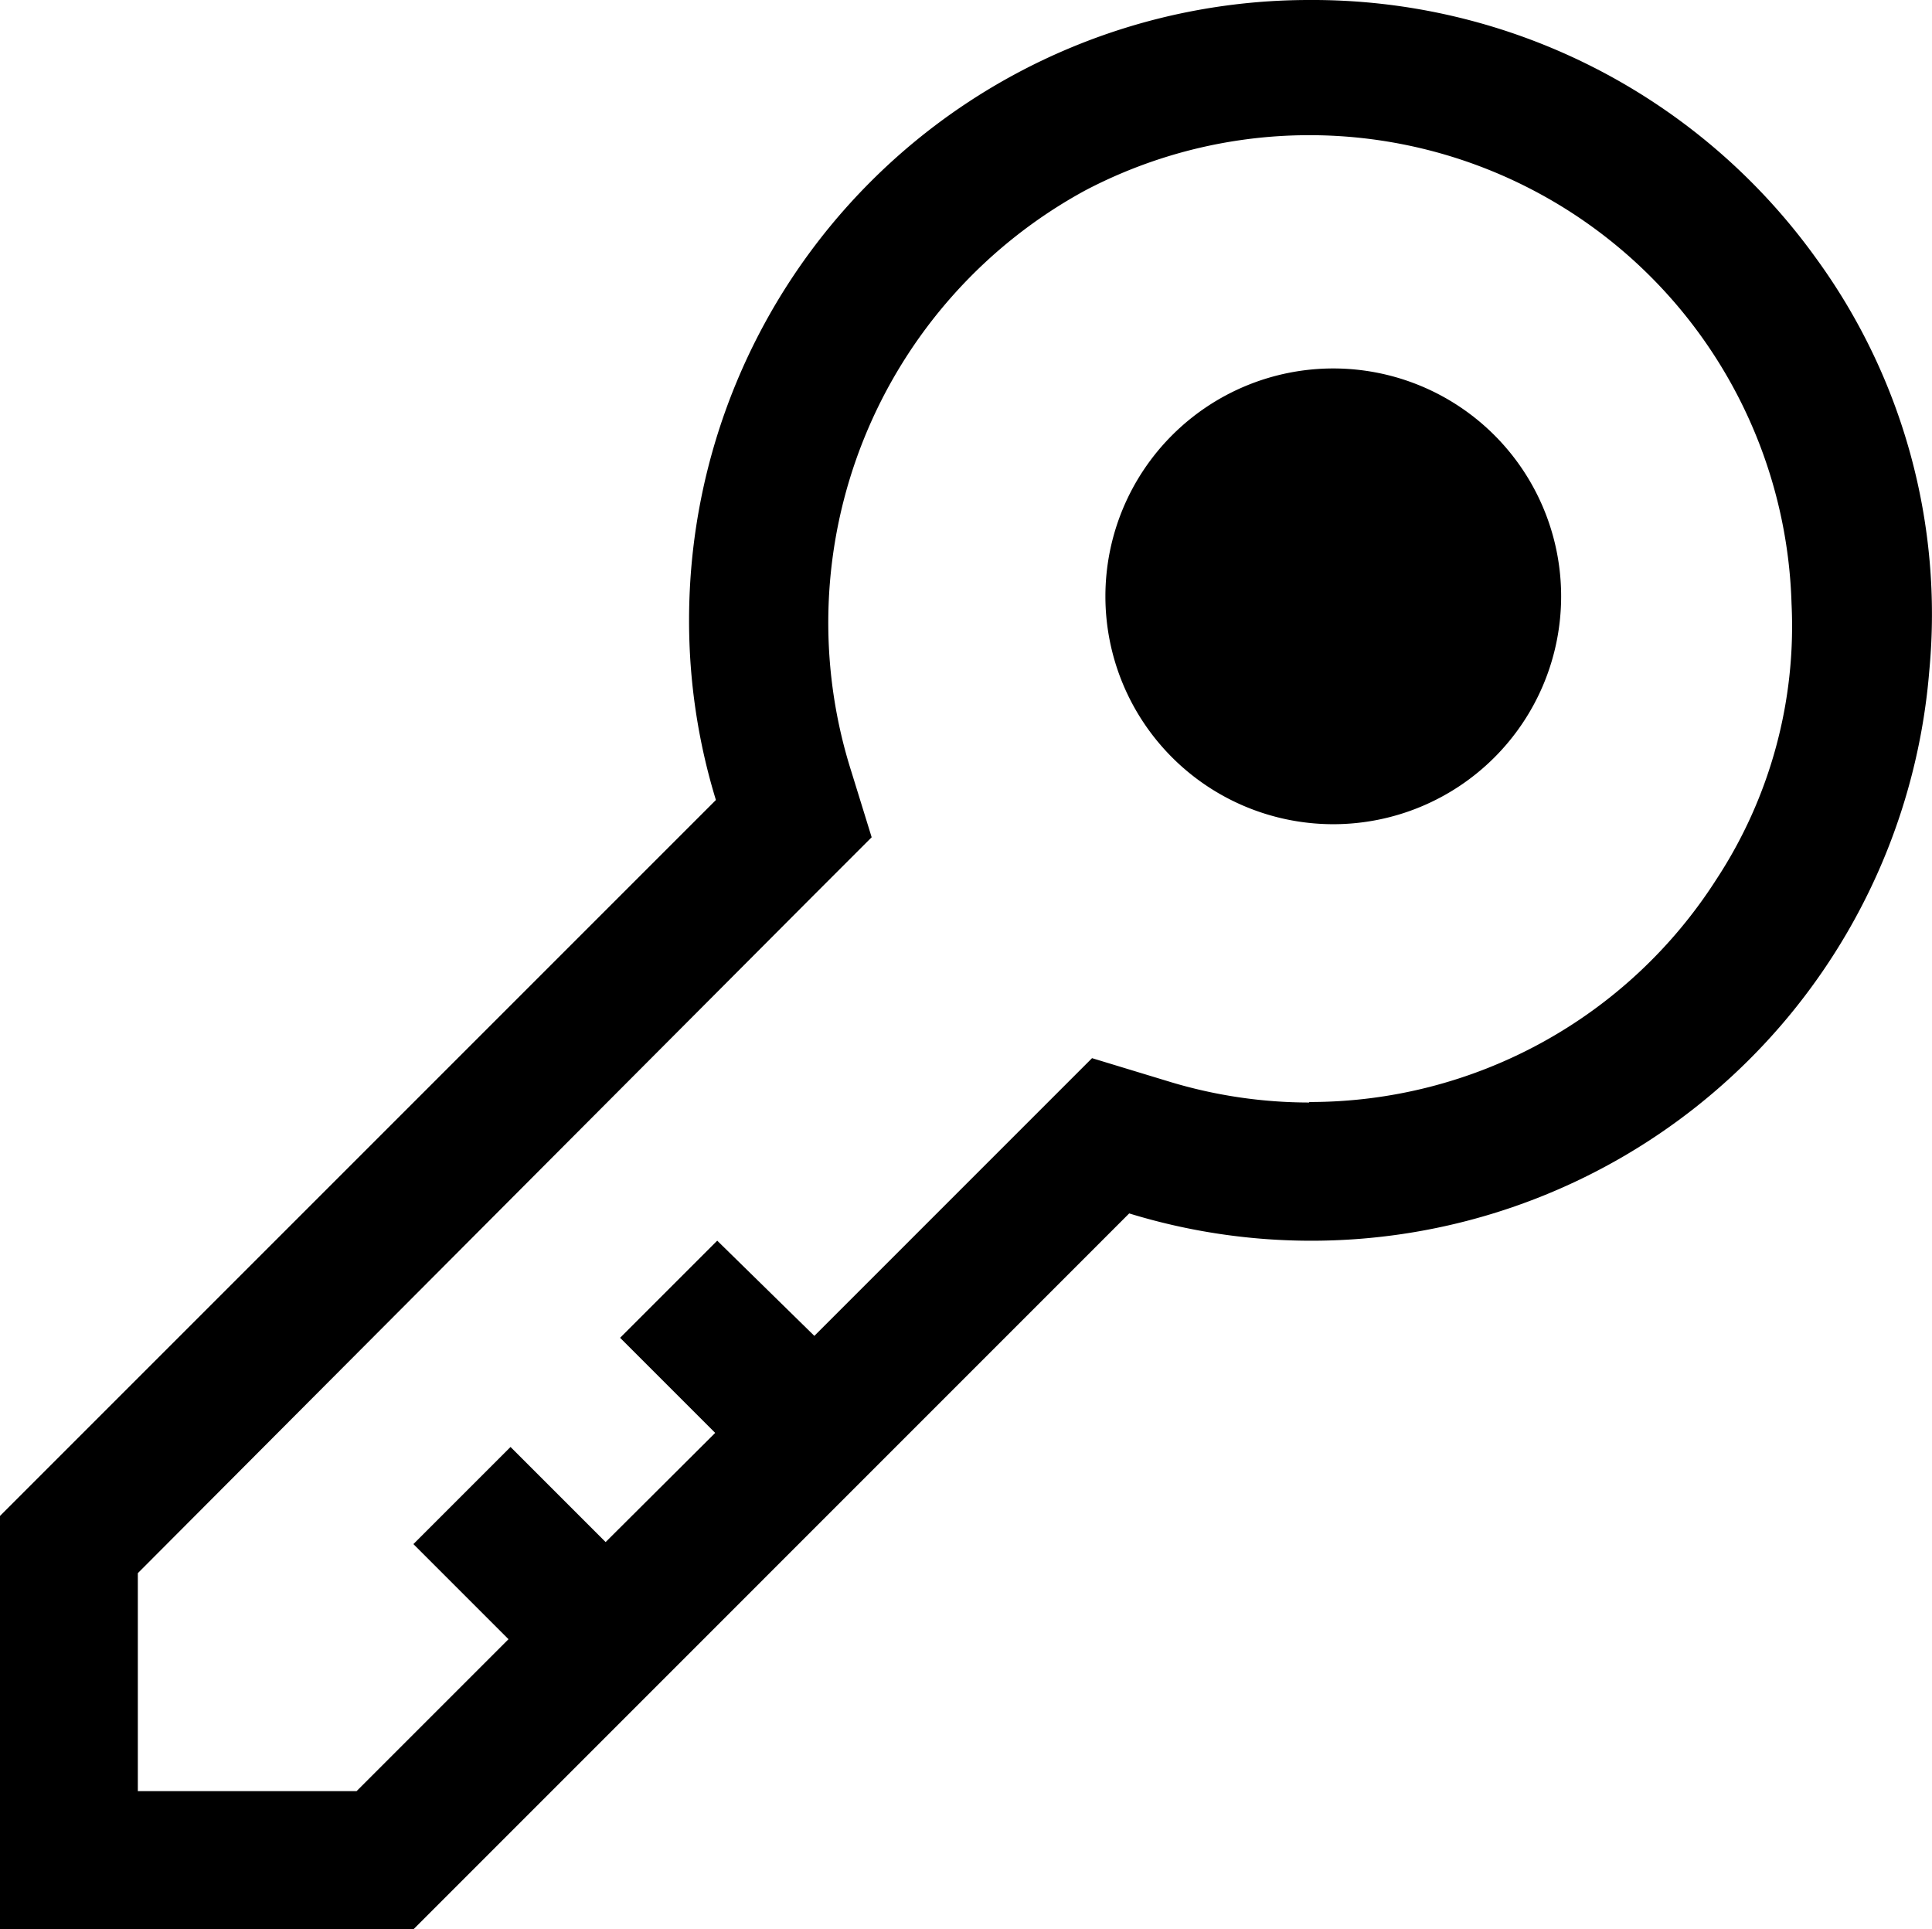
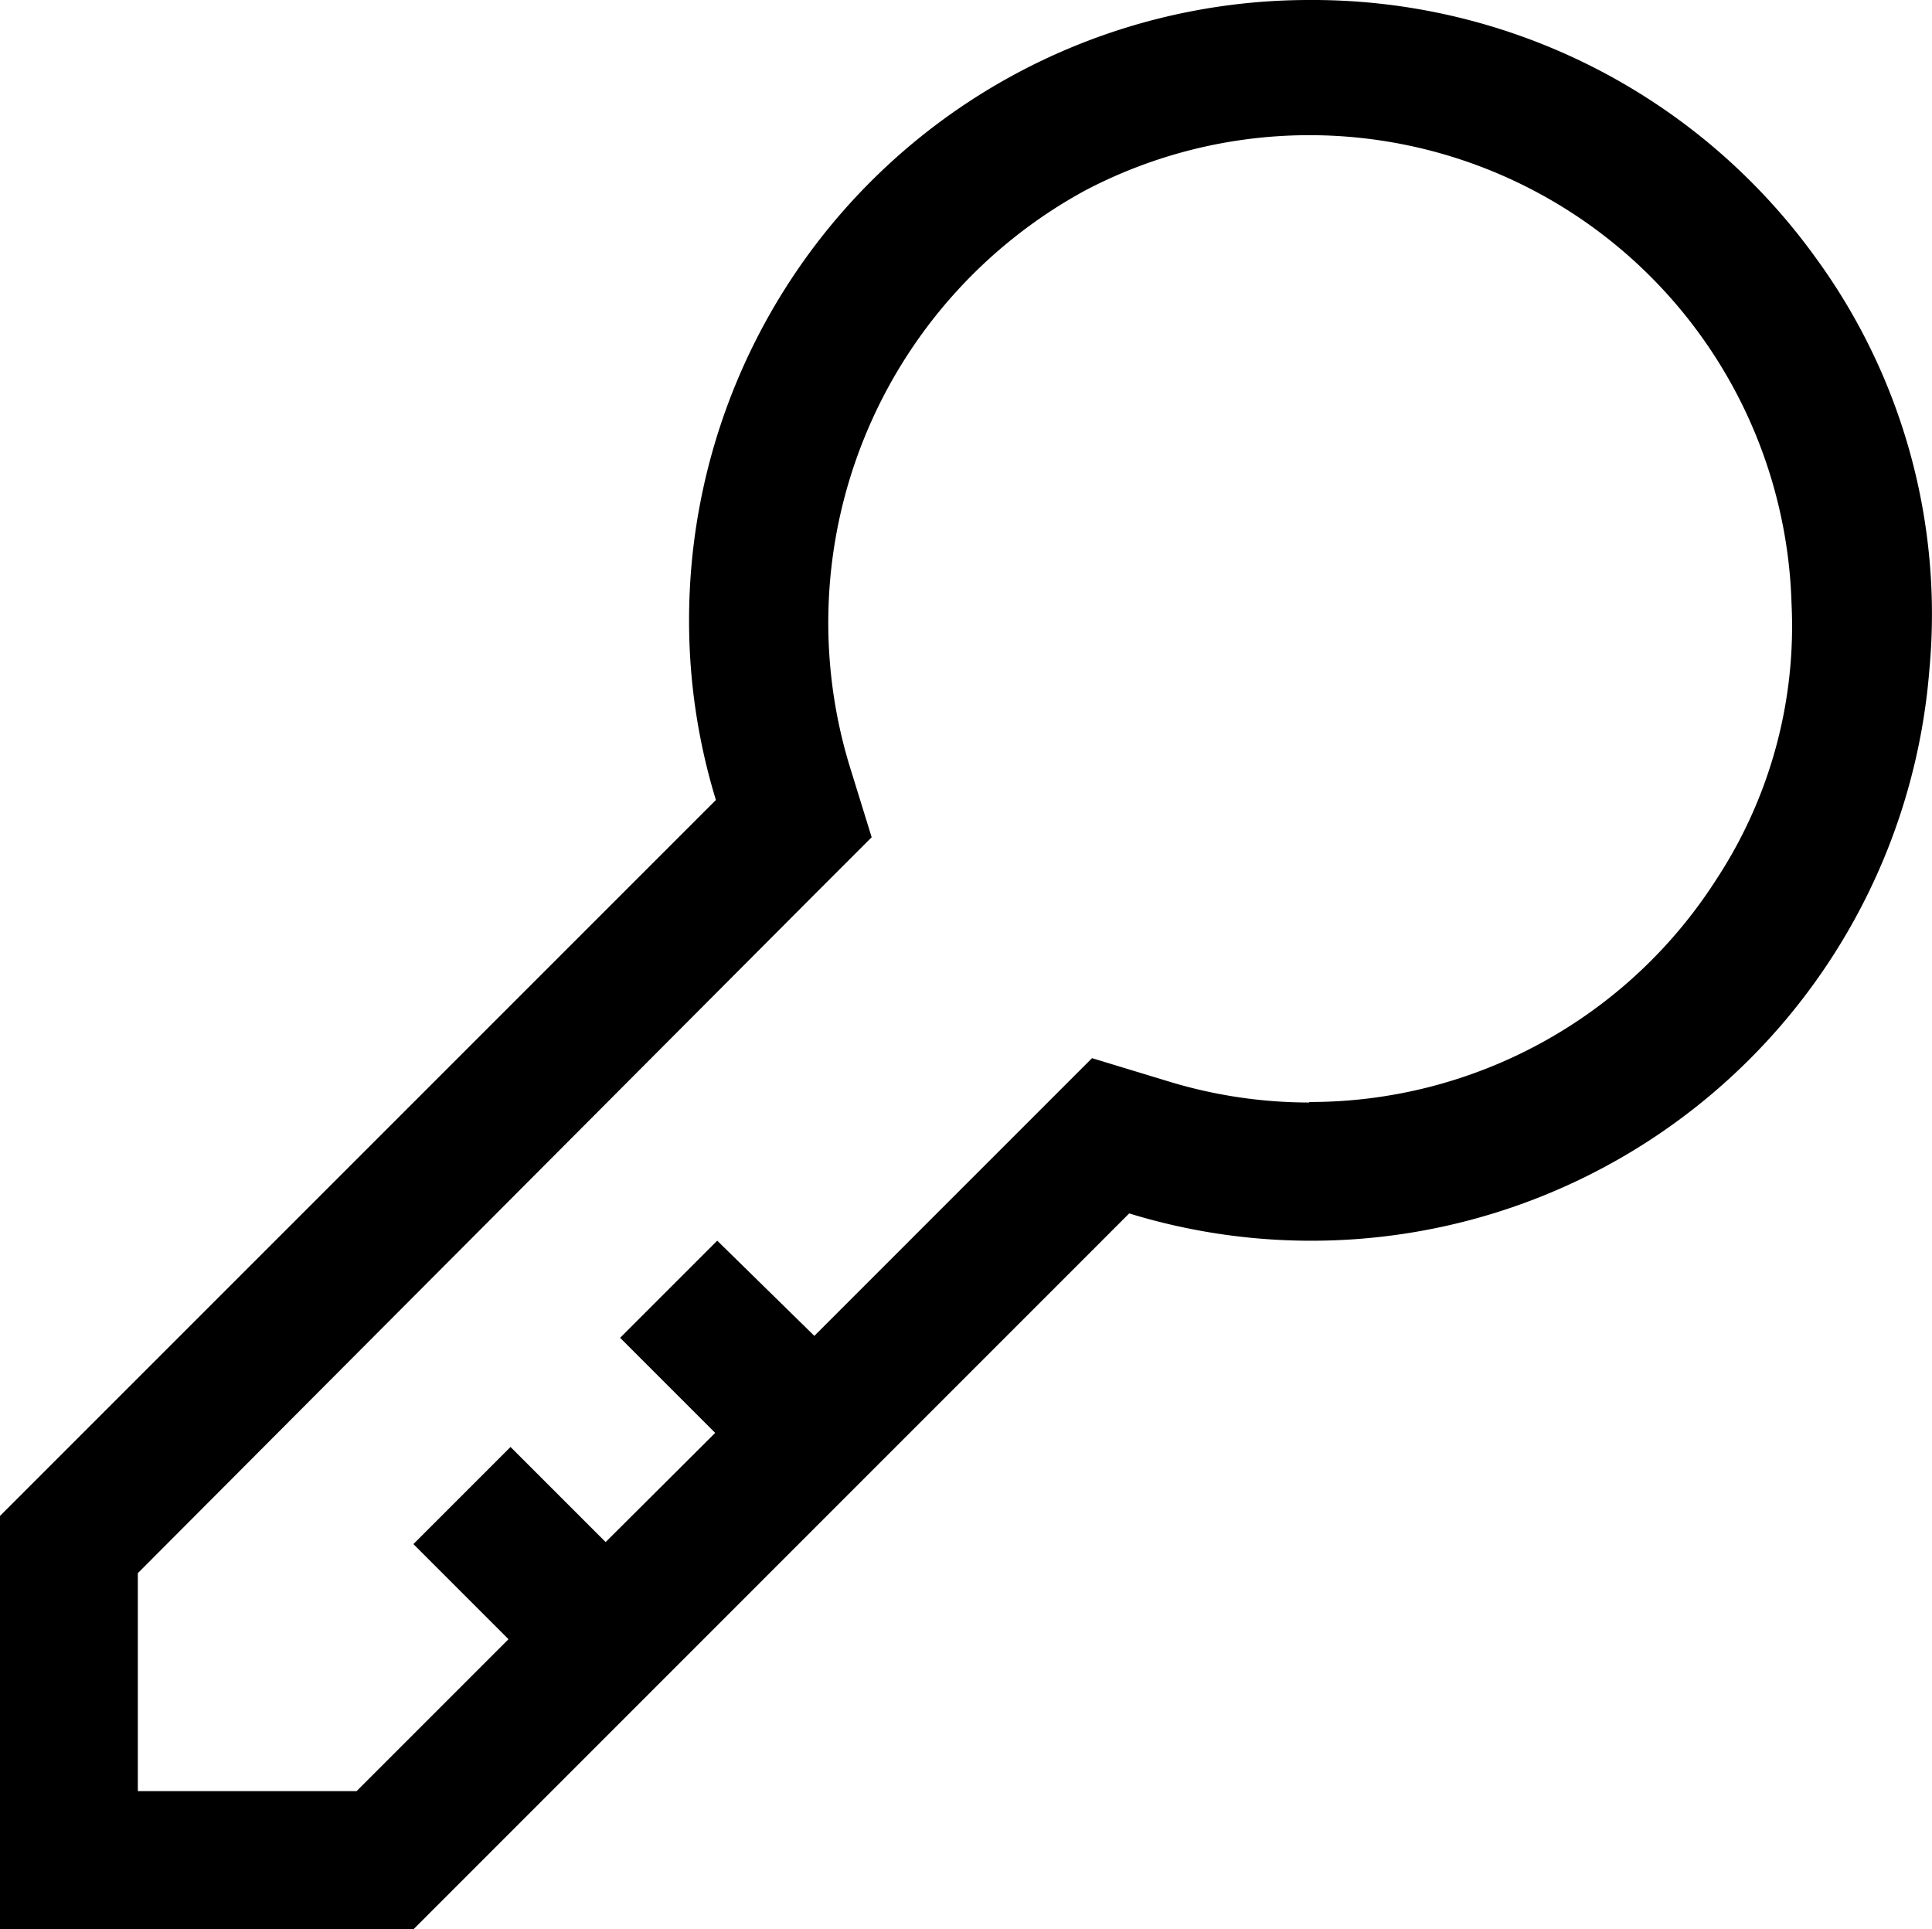
<svg xmlns="http://www.w3.org/2000/svg" width="19.077" height="19.05" viewBox="0 0 19.077 19.05">
  <g id="password" transform="translate(-2.25 -2.25)">
    <path id="Path_2133" data-name="Path 2133" d="M15.177,2.25A6.123,6.123,0,0,0,9.054,8.373a6.035,6.035,0,0,0,.265,1.776L2.25,17.218V21.3H6.332L13.4,14.231a6.123,6.123,0,0,0,7.9-5.355,5.967,5.967,0,0,0-1.122-4.082,6.123,6.123,0,0,0-5-2.544Zm0,10.886a4.763,4.763,0,0,1-1.361-.2l-.783-.238-.578.578-2.164,2.164L9.332,14.5l-.959.959.939.939L8.23,17.476l-.939-.939-.959.959.939.939-1.5,1.5H3.611V17.783l6.668-6.688.578-.578-.2-.647a4.858,4.858,0,0,1,2.313-5.742A4.763,4.763,0,0,1,19.94,8.21a4.552,4.552,0,0,1-.741,2.721,4.763,4.763,0,0,1-4.021,2.2Z" transform="translate(0 0)" />
-     <path id="Path_2134" data-name="Path 2134" d="M27,11.25A2.25,2.25,0,1,1,24.75,9,2.25,2.25,0,0,1,27,11.25Z" transform="translate(-9.335 -3.112)" />
  </g>
</svg>